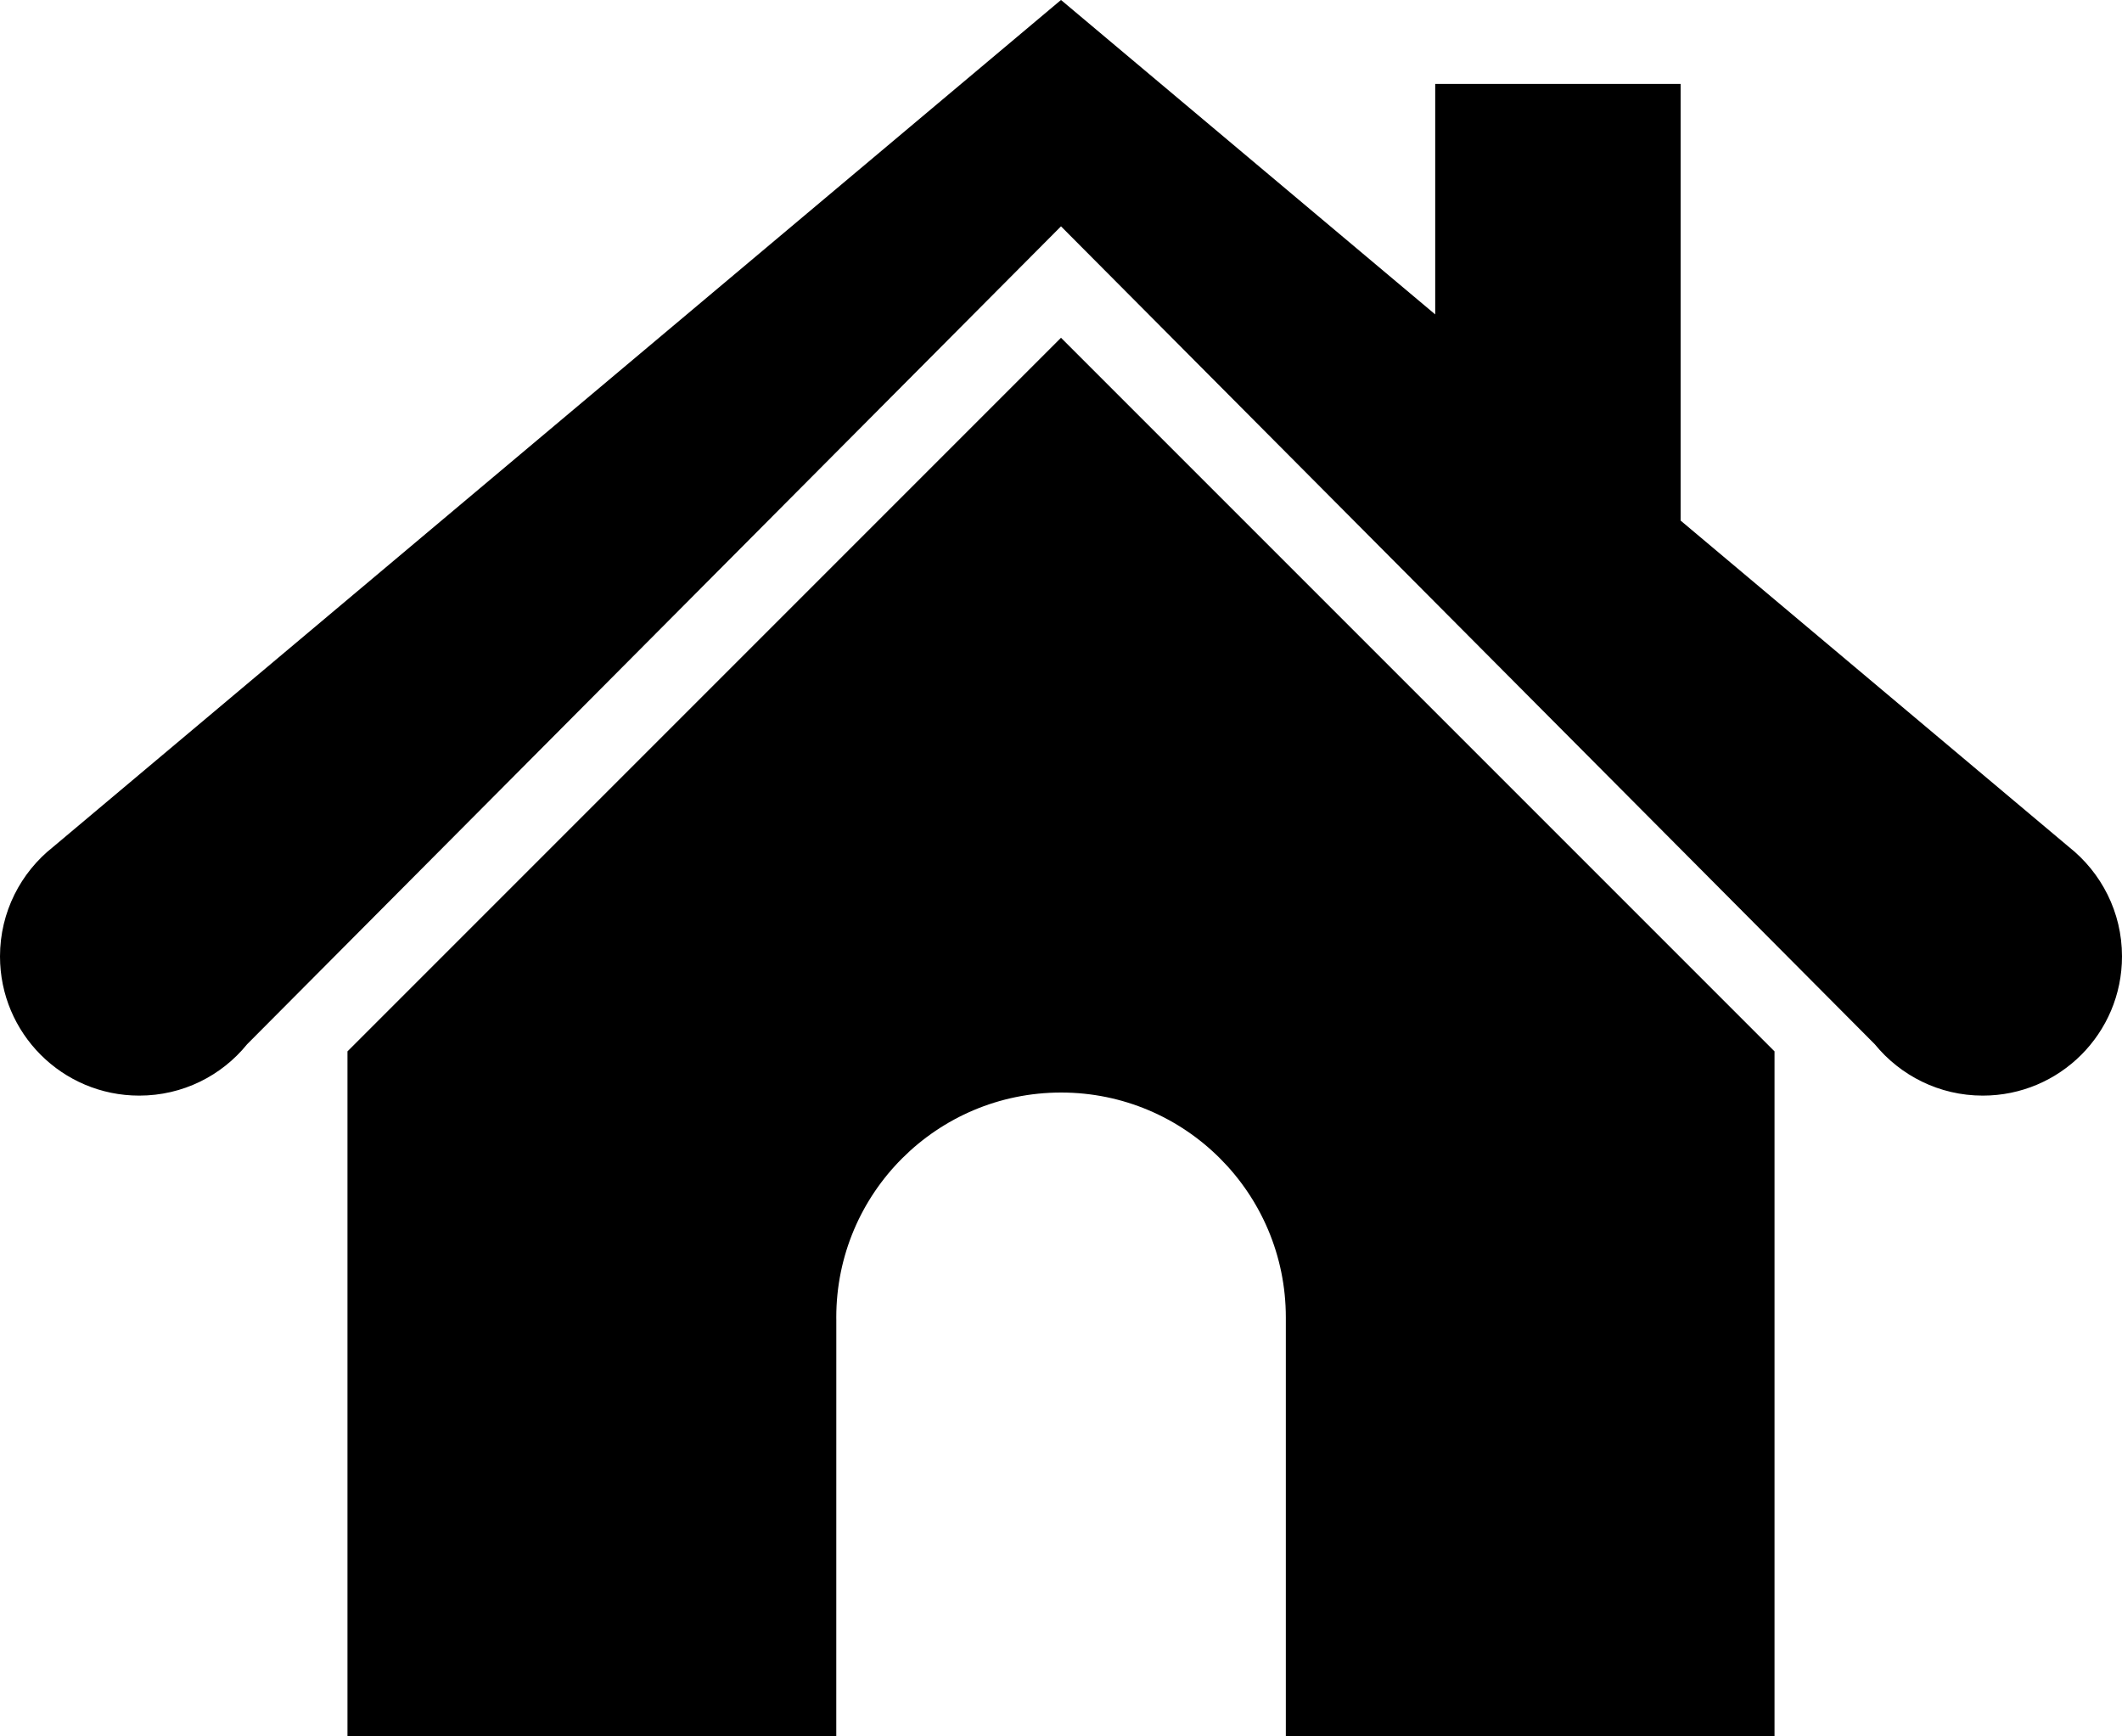
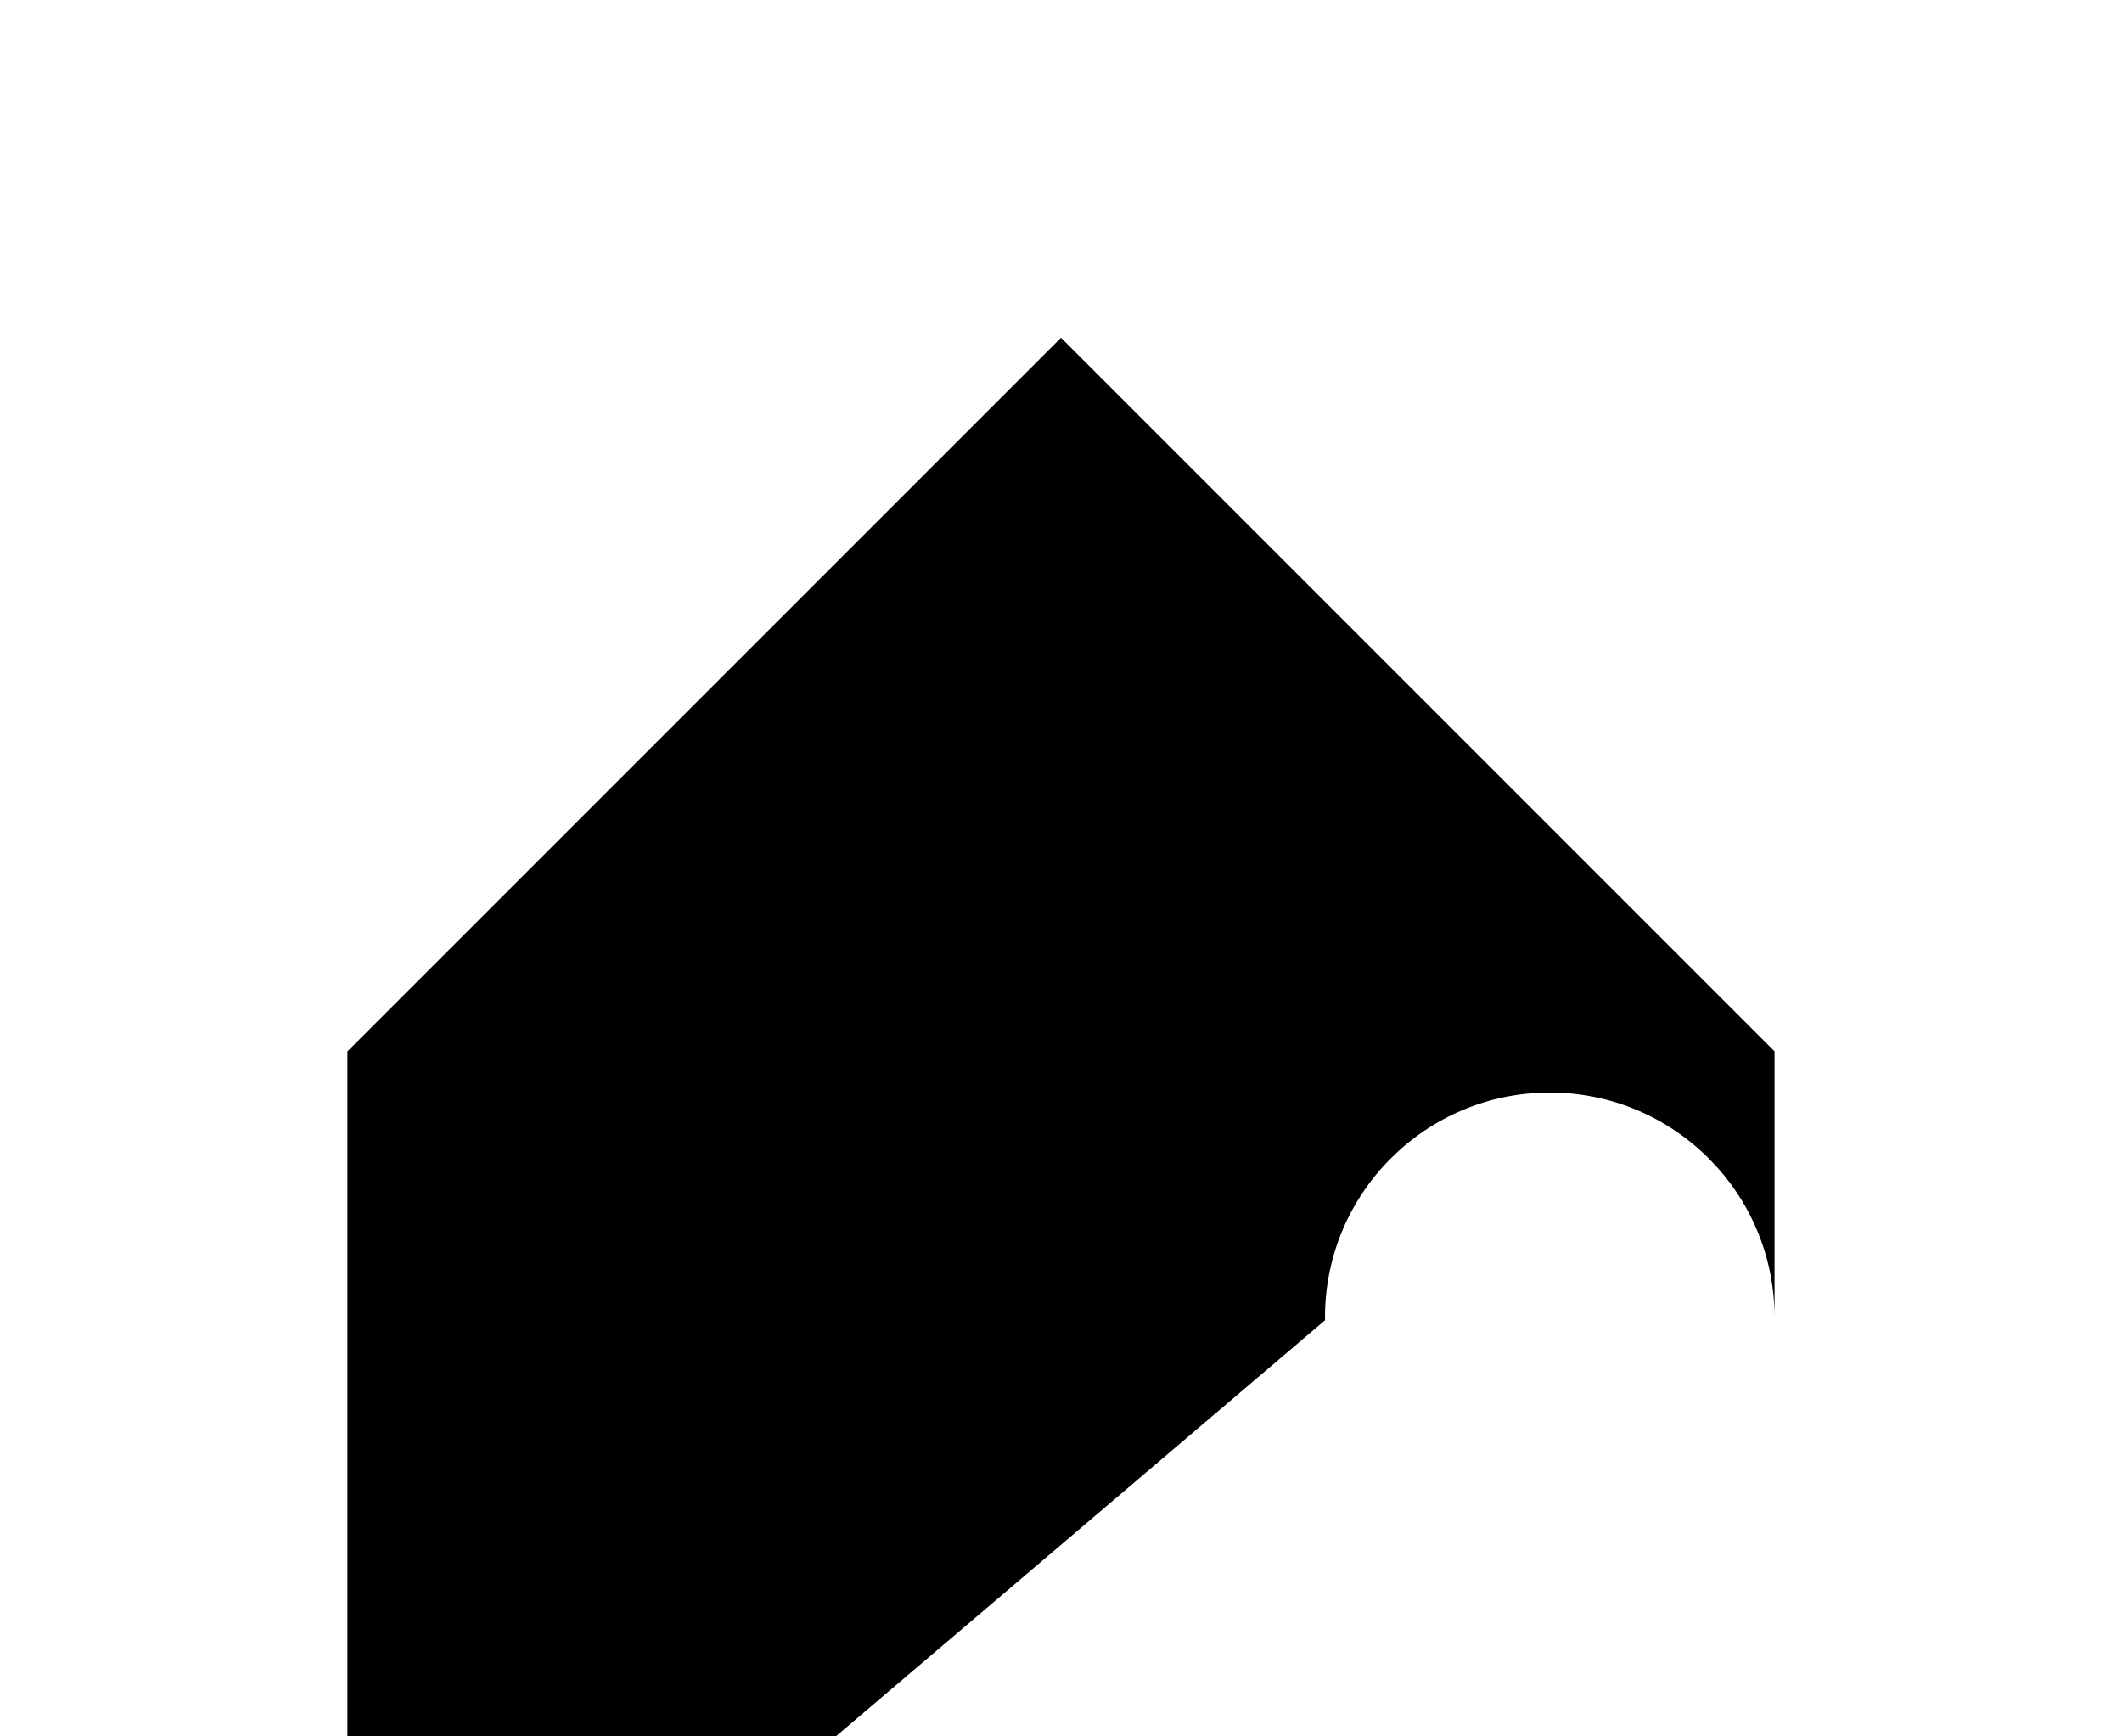
<svg xmlns="http://www.w3.org/2000/svg" viewBox="0 0 20 16.36" id="svg4489" height="16.36" width="20" version="1.1">
  <defs id="defs4493" />
-   <path id="path4485" style="fill:#000000;fill-rule:evenodd;stroke-width:1.037" d="M 7.882,16.36 H 3.275 V 9.908 l 6.725,-6.725 6.725,6.725 v 6.452 h -4.606 v -3.945 c 0,-1.17 -0.948,-2.119 -2.118,-2.119 -1.17,0 -2.119,0.948 -2.119,2.119 l 3.11e-4,0.027 z" />
-   <path id="path4487" style="fill:#000000;fill-rule:evenodd;stroke-width:1.037" d="M 1.312,10.325 C 0.587,10.325 0,9.738 0,9.013 c 0,-0.418 0.196,-0.791 0.5,-1.031 L 10,-2.7050781e-4 13.527,2.963 V 0.791 h 2.313 V 4.906 l 3.66,3.076 C 19.804,8.223 20,8.595 20,9.013 c 0,0.725 -0.587,1.312 -1.312,1.312 -0.411,0 -0.777,-0.189 -1.018,-0.484 l -7.67,-7.708 -7.671,7.708 C 2.089,10.137 1.723,10.325 1.312,10.325 Z" />
+   <path id="path4485" style="fill:#000000;fill-rule:evenodd;stroke-width:1.037" d="M 7.882,16.36 H 3.275 V 9.908 l 6.725,-6.725 6.725,6.725 v 6.452 v -3.945 c 0,-1.17 -0.948,-2.119 -2.118,-2.119 -1.17,0 -2.119,0.948 -2.119,2.119 l 3.11e-4,0.027 z" />
</svg>